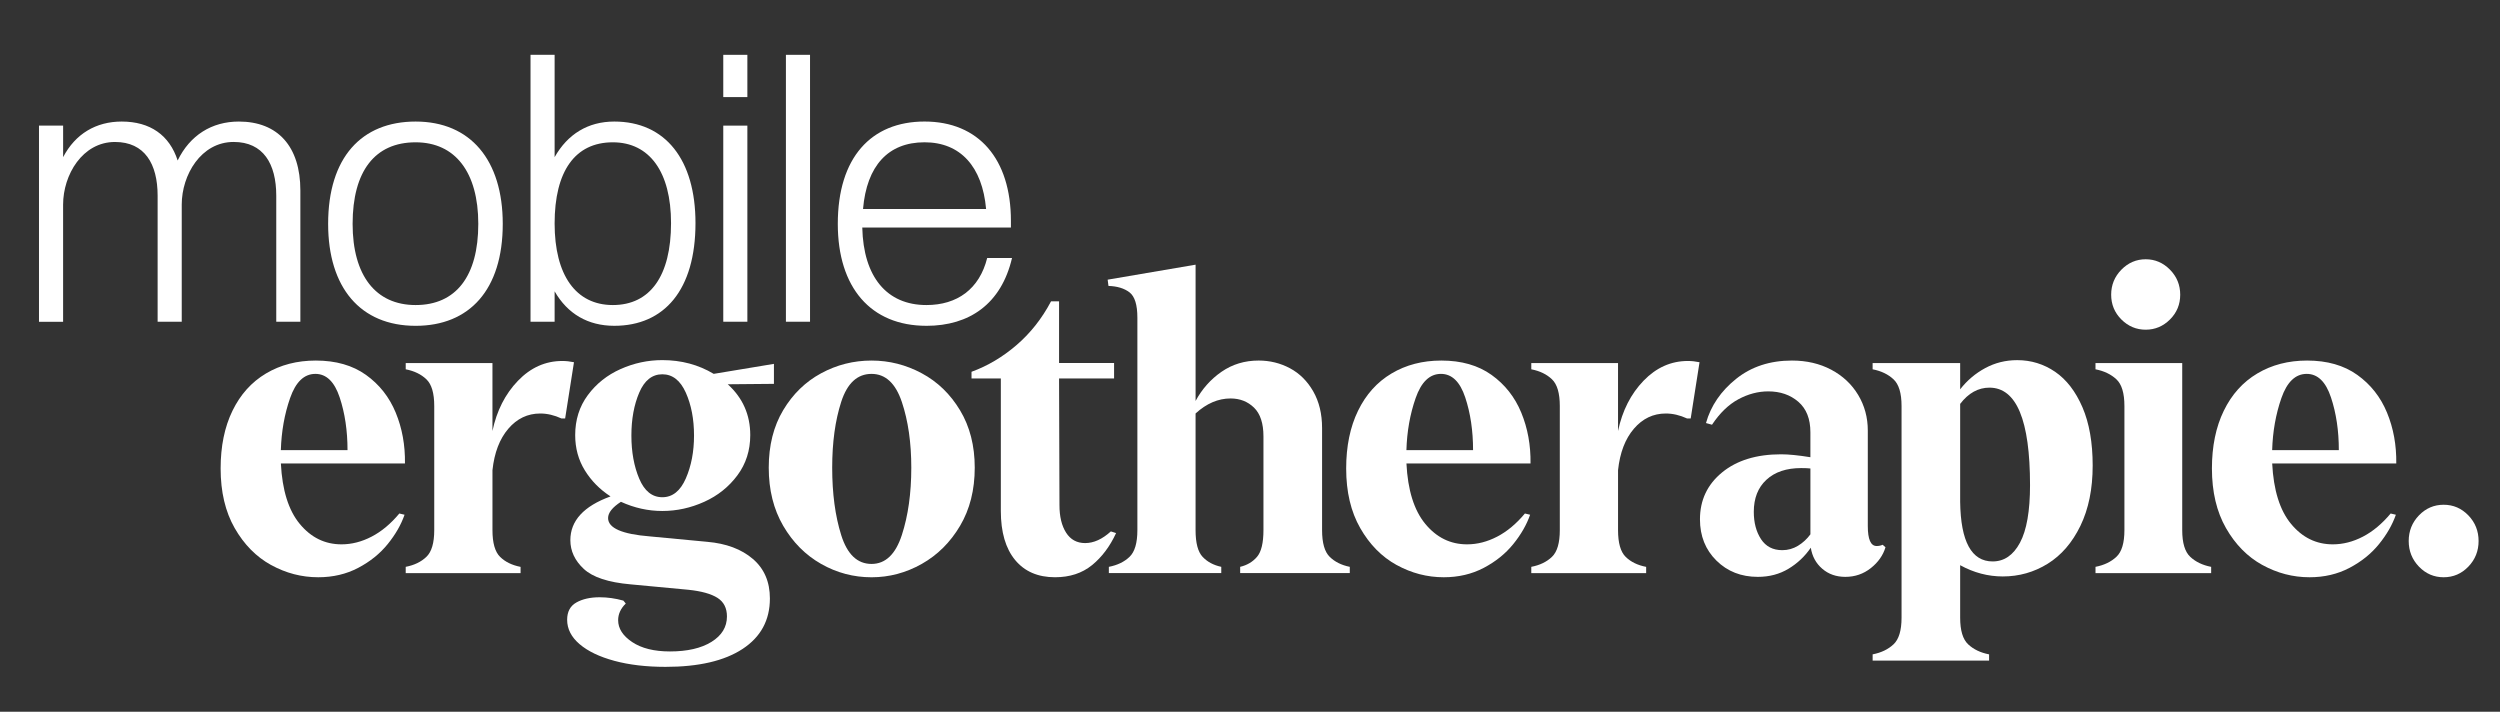
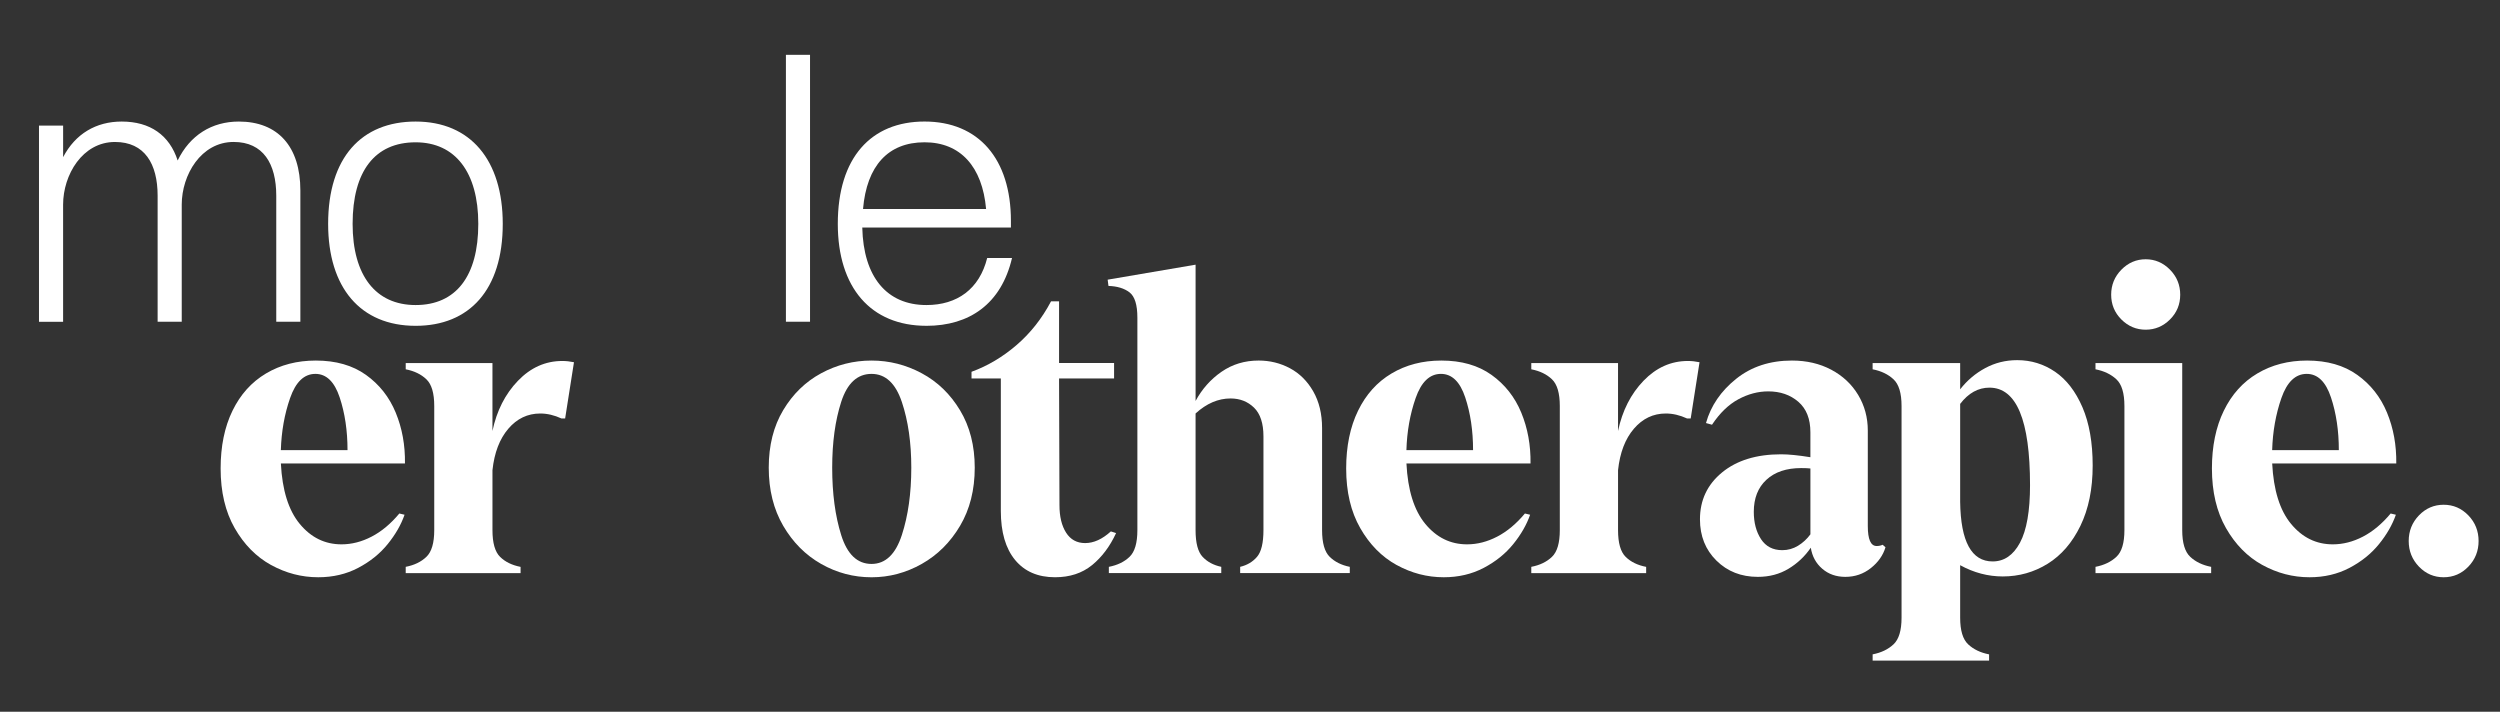
<svg xmlns="http://www.w3.org/2000/svg" data-name="Layer 1" height="46.081" viewBox="0 0 161.868 46.081" width="161.868">
  <rect x="0" y="0" width="161.868" height="46.081" fill="#333333" stroke="none" />
  <g fill="#fff">
    <path d="m17.548,36.581c-.962-.531-1.746-1.327-2.354-2.389-.606-1.061-.909-2.347-.909-3.859,0-1.439.255-2.685.767-3.737.511-1.053,1.235-1.858,2.171-2.415.937-.557,2.011-.836,3.225-.836,1.3,0,2.383.31,3.25.93.866.62,1.508,1.435,1.924,2.443s.615,2.104.598,3.292h-8.034c.087,1.727.494,3.031,1.223,3.912.728.882,1.629,1.323,2.703,1.323.659,0,1.309-.166,1.95-.5.642-.332,1.239-.832,1.794-1.497l.338.08c-.225.648-.589,1.282-1.092,1.902-.503.621-1.14,1.134-1.911,1.539s-1.634.607-2.587.607c-1.074,0-2.093-.266-3.055-.796Zm4.953-7.434c0-1.26-.169-2.397-.507-3.414s-.863-1.525-1.573-1.525c-.729,0-1.274.522-1.638,1.566-.364,1.043-.563,2.168-.599,3.373h4.316Z" />
    <path d="m26.269,36.701c.555-.107,1.001-.323,1.339-.648.339-.323.508-.899.508-1.727v-8.04c0-.828-.169-1.404-.508-1.727-.338-.324-.784-.54-1.339-.648v-.405h5.616v4.399c.277-1.313.827-2.397,1.651-3.251.822-.854,1.78-1.282,2.873-1.282.242,0,.493.027.754.081l-.572,3.643h-.234c-.468-.216-.927-.323-1.378-.323-.814,0-1.504.328-2.066.985-.563.657-.906,1.551-1.027,2.685v3.885c0,.828.165,1.404.494,1.727.329.324.771.54,1.326.648v.405h-7.437v-.405Z" />
-     <path d="m39.776,42.786c-.962-.26-1.712-.62-2.249-1.079-.537-.458-.806-.985-.806-1.578,0-.522.199-.896.598-1.12.399-.225.901-.338,1.509-.338.502,0,1.014.072,1.533.216l.156.189c-.329.324-.494.684-.494,1.079,0,.54.304,1.013.91,1.417s1.421.607,2.444.607c1.126,0,2.023-.207,2.69-.62.668-.415,1.001-.963,1.001-1.646,0-.54-.203-.941-.61-1.201-.407-.261-1.036-.437-1.885-.526l-3.744-.351c-1.439-.127-2.449-.459-3.029-.998-.581-.54-.871-1.161-.871-1.863,0-1.259.866-2.203,2.601-2.833-.694-.45-1.248-1.012-1.664-1.687s-.624-1.434-.624-2.28c0-.989.272-1.853.818-2.591.546-.737,1.252-1.299,2.119-1.687.866-.386,1.769-.58,2.704-.58,1.23,0,2.34.297,3.328.89l3.899-.647v1.294l-2.989.027c.971.882,1.456,1.979,1.456,3.292,0,.99-.277,1.858-.832,2.604-.556.747-1.271,1.319-2.146,1.714-.875.396-1.781.594-2.717.594-.919,0-1.812-.198-2.678-.594-.556.36-.832.71-.832,1.052,0,.648.9,1.044,2.704,1.188l3.718.351c1.23.107,2.214.476,2.951,1.107.736.629,1.104,1.484,1.104,2.563,0,1.403-.589,2.491-1.768,3.265s-2.843,1.161-4.992,1.161c-1.248,0-2.353-.131-3.315-.391Zm1.612-11.793c.338.801.836,1.201,1.495,1.201s1.166-.404,1.521-1.214c.354-.81.532-1.736.532-2.779,0-1.061-.178-1.988-.532-2.779-.355-.792-.863-1.188-1.521-1.188s-1.157.396-1.495,1.188-.507,1.718-.507,2.779.169,1.993.507,2.792Z" />
    <path d="m53.167,36.513c-1.014-.576-1.833-1.399-2.457-2.469s-.936-2.325-.936-3.764.312-2.681.936-3.724,1.443-1.84,2.457-2.388c1.014-.549,2.102-.823,3.263-.823,1.145,0,2.228.274,3.25.823,1.022.548,1.851,1.349,2.483,2.401s.949,2.29.949,3.711c0,1.439-.316,2.694-.949,3.764s-1.461,1.893-2.483,2.469-2.105.864-3.25.864c-1.161,0-2.249-.288-3.263-.864Zm1.3-1.862c.391,1.242,1.044,1.862,1.963,1.862.901,0,1.556-.624,1.963-1.875s.611-2.703.611-4.358c0-1.62-.204-3.036-.611-4.25s-1.062-1.822-1.963-1.822c-.919,0-1.572.603-1.963,1.808-.39,1.206-.585,2.627-.585,4.264,0,1.673.195,3.13.585,4.371Z" />
    <path d="m65.724,36.256c-.615-.746-.923-1.803-.923-3.17v-8.582h-1.898v-.432c1.04-.377,2.011-.953,2.912-1.727.901-.773,1.646-1.717,2.236-2.833h.52v3.993h3.562v.998h-3.562l.026,8.204c0,.738.143,1.332.429,1.781.286.45.698.675,1.235.675.555,0,1.109-.252,1.664-.756l.338.108c-.398.864-.919,1.556-1.56,2.078-.642.521-1.439.782-2.393.782-1.109,0-1.972-.373-2.587-1.12Z" />
    <path d="m71.796,36.701c.554-.107,1.001-.323,1.339-.648.338-.323.507-.899.507-1.727v-13.762c0-.827-.169-1.371-.507-1.633-.338-.26-.793-.399-1.365-.418l-.052-.405,5.693-.971v8.824c.416-.773.976-1.403,1.678-1.889.701-.485,1.503-.728,2.404-.728.729,0,1.404.166,2.028.499.624.333,1.126.832,1.508,1.498.381.666.572,1.456.572,2.375v6.61c0,.828.164,1.404.494,1.727.329.324.763.54,1.3.648v.405h-7.098v-.405c.45-.107.814-.323,1.092-.648.276-.323.416-.899.416-1.727v-6.071c0-.845-.204-1.466-.611-1.862-.407-.395-.914-.594-1.521-.594-.798,0-1.552.324-2.263.972v7.555c0,.828.151,1.404.455,1.727.304.324.706.54,1.209.648v.405h-7.279v-.405Z" />
    <path d="m90.424,36.581c-.962-.531-1.746-1.327-2.353-2.389-.607-1.061-.91-2.347-.91-3.859,0-1.439.256-2.685.768-3.737.511-1.053,1.234-1.858,2.171-2.415.936-.557,2.01-.836,3.224-.836,1.3,0,2.383.31,3.25.93.866.62,1.508,1.435,1.924,2.443s.615,2.104.599,3.292h-8.034c.086,1.727.494,3.031,1.222,3.912.729.882,1.629,1.323,2.704,1.323.658,0,1.309-.166,1.95-.5.641-.332,1.239-.832,1.794-1.497l.338.08c-.226.648-.59,1.282-1.092,1.902-.503.621-1.141,1.134-1.911,1.539-.771.404-1.634.607-2.587.607-1.075,0-2.093-.266-3.056-.796Zm4.953-7.434c0-1.26-.169-2.397-.507-3.414s-.862-1.525-1.573-1.525c-.728,0-1.273.522-1.638,1.566-.364,1.043-.563,2.168-.598,3.373h4.315Z" />
    <path d="m99.147,36.701c.555-.107,1.001-.323,1.339-.648.338-.323.507-.899.507-1.727v-8.04c0-.828-.169-1.404-.507-1.727-.338-.324-.784-.54-1.339-.648v-.405h5.616v4.399c.277-1.313.828-2.397,1.65-3.251.824-.854,1.781-1.282,2.873-1.282.242,0,.494.027.754.081l-.572,3.643h-.232c-.469-.216-.928-.323-1.379-.323-.814,0-1.504.328-2.066.985-.564.657-.906,1.551-1.027,2.685v3.885c0,.828.164,1.404.494,1.727.328.324.771.54,1.326.648v.405h-7.437v-.405Z" />
    <path d="m111.134,36.297c-.711-.701-1.066-1.592-1.066-2.672,0-1.241.477-2.253,1.431-3.036.953-.782,2.227-1.174,3.821-1.174.485,0,1.118.063,1.898.189v-1.619c0-.864-.26-1.52-.78-1.97-.52-.449-1.17-.674-1.95-.674-.658,0-1.304.171-1.937.513s-1.2.89-1.703,1.646l-.39-.108c.312-1.115.962-2.069,1.949-2.86.988-.792,2.193-1.187,3.614-1.187.953,0,1.803.198,2.548.593.745.396,1.326.941,1.742,1.633s.624,1.462.624,2.307v6.18c0,.864.19,1.295.572,1.295.139,0,.269-.026.39-.081l.183.162c-.156.522-.473.972-.949,1.349-.478.378-1.027.567-1.651.567-.589,0-1.088-.175-1.495-.526s-.654-.805-.741-1.362c-.381.557-.862,1.012-1.442,1.362-.581.351-1.244.526-1.989.526-1.075,0-1.968-.351-2.678-1.052Zm2.886-1.39c.312.476.771.715,1.378.715.364,0,.702-.094,1.015-.283.312-.189.58-.436.806-.742v-4.264c-.139-.017-.338-.026-.599-.026-.953,0-1.702.251-2.248.755-.547.504-.819,1.197-.819,2.078,0,.701.156,1.291.468,1.768Z" />
    <path d="m121.247,42.368c.555-.107,1.005-.323,1.352-.648.347-.323.521-.899.521-1.726v-13.708c0-.828-.174-1.404-.521-1.727-.347-.324-.797-.54-1.352-.648v-.405h5.668v1.701c.45-.576.992-1.035,1.625-1.376s1.321-.513,2.067-.513c.9,0,1.72.252,2.457.755.736.504,1.325,1.269,1.768,2.294.442,1.026.663,2.286.663,3.778,0,1.511-.265,2.811-.793,3.899-.529,1.089-1.235,1.906-2.119,2.456-.884.548-1.854.823-2.912.823-.953,0-1.872-.243-2.756-.729v3.4c0,.827.173,1.403.52,1.726.347.324.798.54,1.353.648v.405h-7.54v-.405Zm7.773-6.017c.745,0,1.335-.404,1.769-1.214.433-.81.65-2.05.65-3.724,0-4.209-.876-6.314-2.627-6.314-.728,0-1.36.351-1.897,1.052v6.342c.034,2.572.736,3.859,2.105,3.859Z" />
    <path d="m135.677,36.701c.555-.107,1.005-.323,1.353-.648.347-.323.52-.899.52-1.727v-8.04c0-.828-.173-1.404-.52-1.727-.348-.324-.798-.54-1.353-.648v-.405h5.616v10.821c0,.828.173,1.404.521,1.727.346.324.797.54,1.352.648v.405h-7.488v-.405Zm1.677-16.015c-.441-.441-.662-.976-.662-1.605s.221-1.17.662-1.62c.442-.449.967-.674,1.573-.674s1.131.225,1.573.674c.442.45.663.99.663,1.62s-.221,1.165-.663,1.605-.967.661-1.573.661-1.131-.22-1.573-.661Z" />
    <path d="m146.48,36.581c-.962-.531-1.747-1.327-2.354-2.389-.606-1.061-.91-2.347-.91-3.859,0-1.439.256-2.685.768-3.737.511-1.053,1.234-1.858,2.171-2.415.936-.557,2.011-.836,3.224-.836,1.3,0,2.384.31,3.25.93.867.62,1.508,1.435,1.924,2.443s.615,2.104.599,3.292h-8.034c.087,1.727.494,3.031,1.222,3.912.729.882,1.629,1.323,2.704,1.323.659,0,1.309-.166,1.95-.5.641-.332,1.239-.832,1.794-1.497l.338.08c-.226.648-.589,1.282-1.092,1.902-.503.621-1.14,1.134-1.911,1.539s-1.634.607-2.587.607c-1.075,0-2.093-.266-3.055-.796Zm4.953-7.434c0-1.26-.17-2.397-.508-3.414s-.862-1.525-1.572-1.525c-.729,0-1.274.522-1.639,1.566-.363,1.043-.563,2.168-.598,3.373h4.316Z" />
    <path d="m156.62,36.688c-.441-.459-.663-1.012-.663-1.659s.222-1.201.663-1.66c.442-.458.976-.688,1.6-.688s1.156.23,1.599.688c.442.459.663,1.013.663,1.66s-.221,1.2-.663,1.659-.975.688-1.599.688-1.157-.229-1.6-.688Z" />
  </g>
  <g fill="#fff">
    <path d="m2.526,8.134h1.561v2.041c.792-1.513,2.136-2.305,3.792-2.305,1.849,0,3.097.888,3.624,2.521.793-1.633,2.209-2.521,3.961-2.521,2.521,0,3.984,1.608,3.984,4.465v8.496h-1.561v-8.16c0-2.064-.84-3.48-2.76-3.48-2.112,0-3.36,2.136-3.36,4.057v7.584h-1.561v-8.16c0-2.064-.84-3.48-2.76-3.48-2.112,0-3.36,2.136-3.36,4.057v7.584h-1.561v-12.697Z" />
    <path d="m21.246,14.495c0-4.297,2.161-6.625,5.665-6.625,3.552,0,5.641,2.496,5.641,6.625,0,4.272-2.16,6.601-5.641,6.601-3.576,0-5.665-2.473-5.665-6.601Zm9.722,0c0-3.337-1.488-5.281-4.057-5.281-2.641,0-4.08,1.873-4.08,5.281,0,3.336,1.487,5.256,4.08,5.256,2.616,0,4.057-1.872,4.057-5.256Z" />
-     <path d="m34.35,20.831V3.55h1.56v6.625c.841-1.488,2.16-2.305,3.864-2.305,3.312,0,5.257,2.473,5.257,6.576,0,4.321-2.017,6.649-5.257,6.649-1.704,0-3.023-.769-3.864-2.232v1.968h-1.56Zm1.56-6.36c0,3.336,1.368,5.28,3.769,5.28,2.424,0,3.769-1.896,3.769-5.305,0-3.312-1.393-5.232-3.769-5.232-2.448,0-3.769,1.873-3.769,5.257Z" />
-     <path d="m46.83,3.55h1.56v2.736h-1.56v-2.736Zm0,4.584h1.56v12.697h-1.56v-12.697Z" />
    <path d="m50.886,3.55h1.561v17.281h-1.561V3.55Z" />
    <path d="m59.982,21.095c-3.601,0-5.737-2.473-5.737-6.601,0-4.297,2.161-6.625,5.617-6.625,3.504,0,5.592,2.424,5.592,6.433v.432h-9.624c.071,3.192,1.584,5.017,4.152,5.017,1.992,0,3.432-1.032,3.936-3.048h1.608c-.696,2.977-2.76,4.393-5.544,4.393Zm-4.104-7.561h7.969c-.24-2.736-1.656-4.321-3.984-4.321-2.353,0-3.744,1.513-3.984,4.321Z" />
  </g>
</svg>